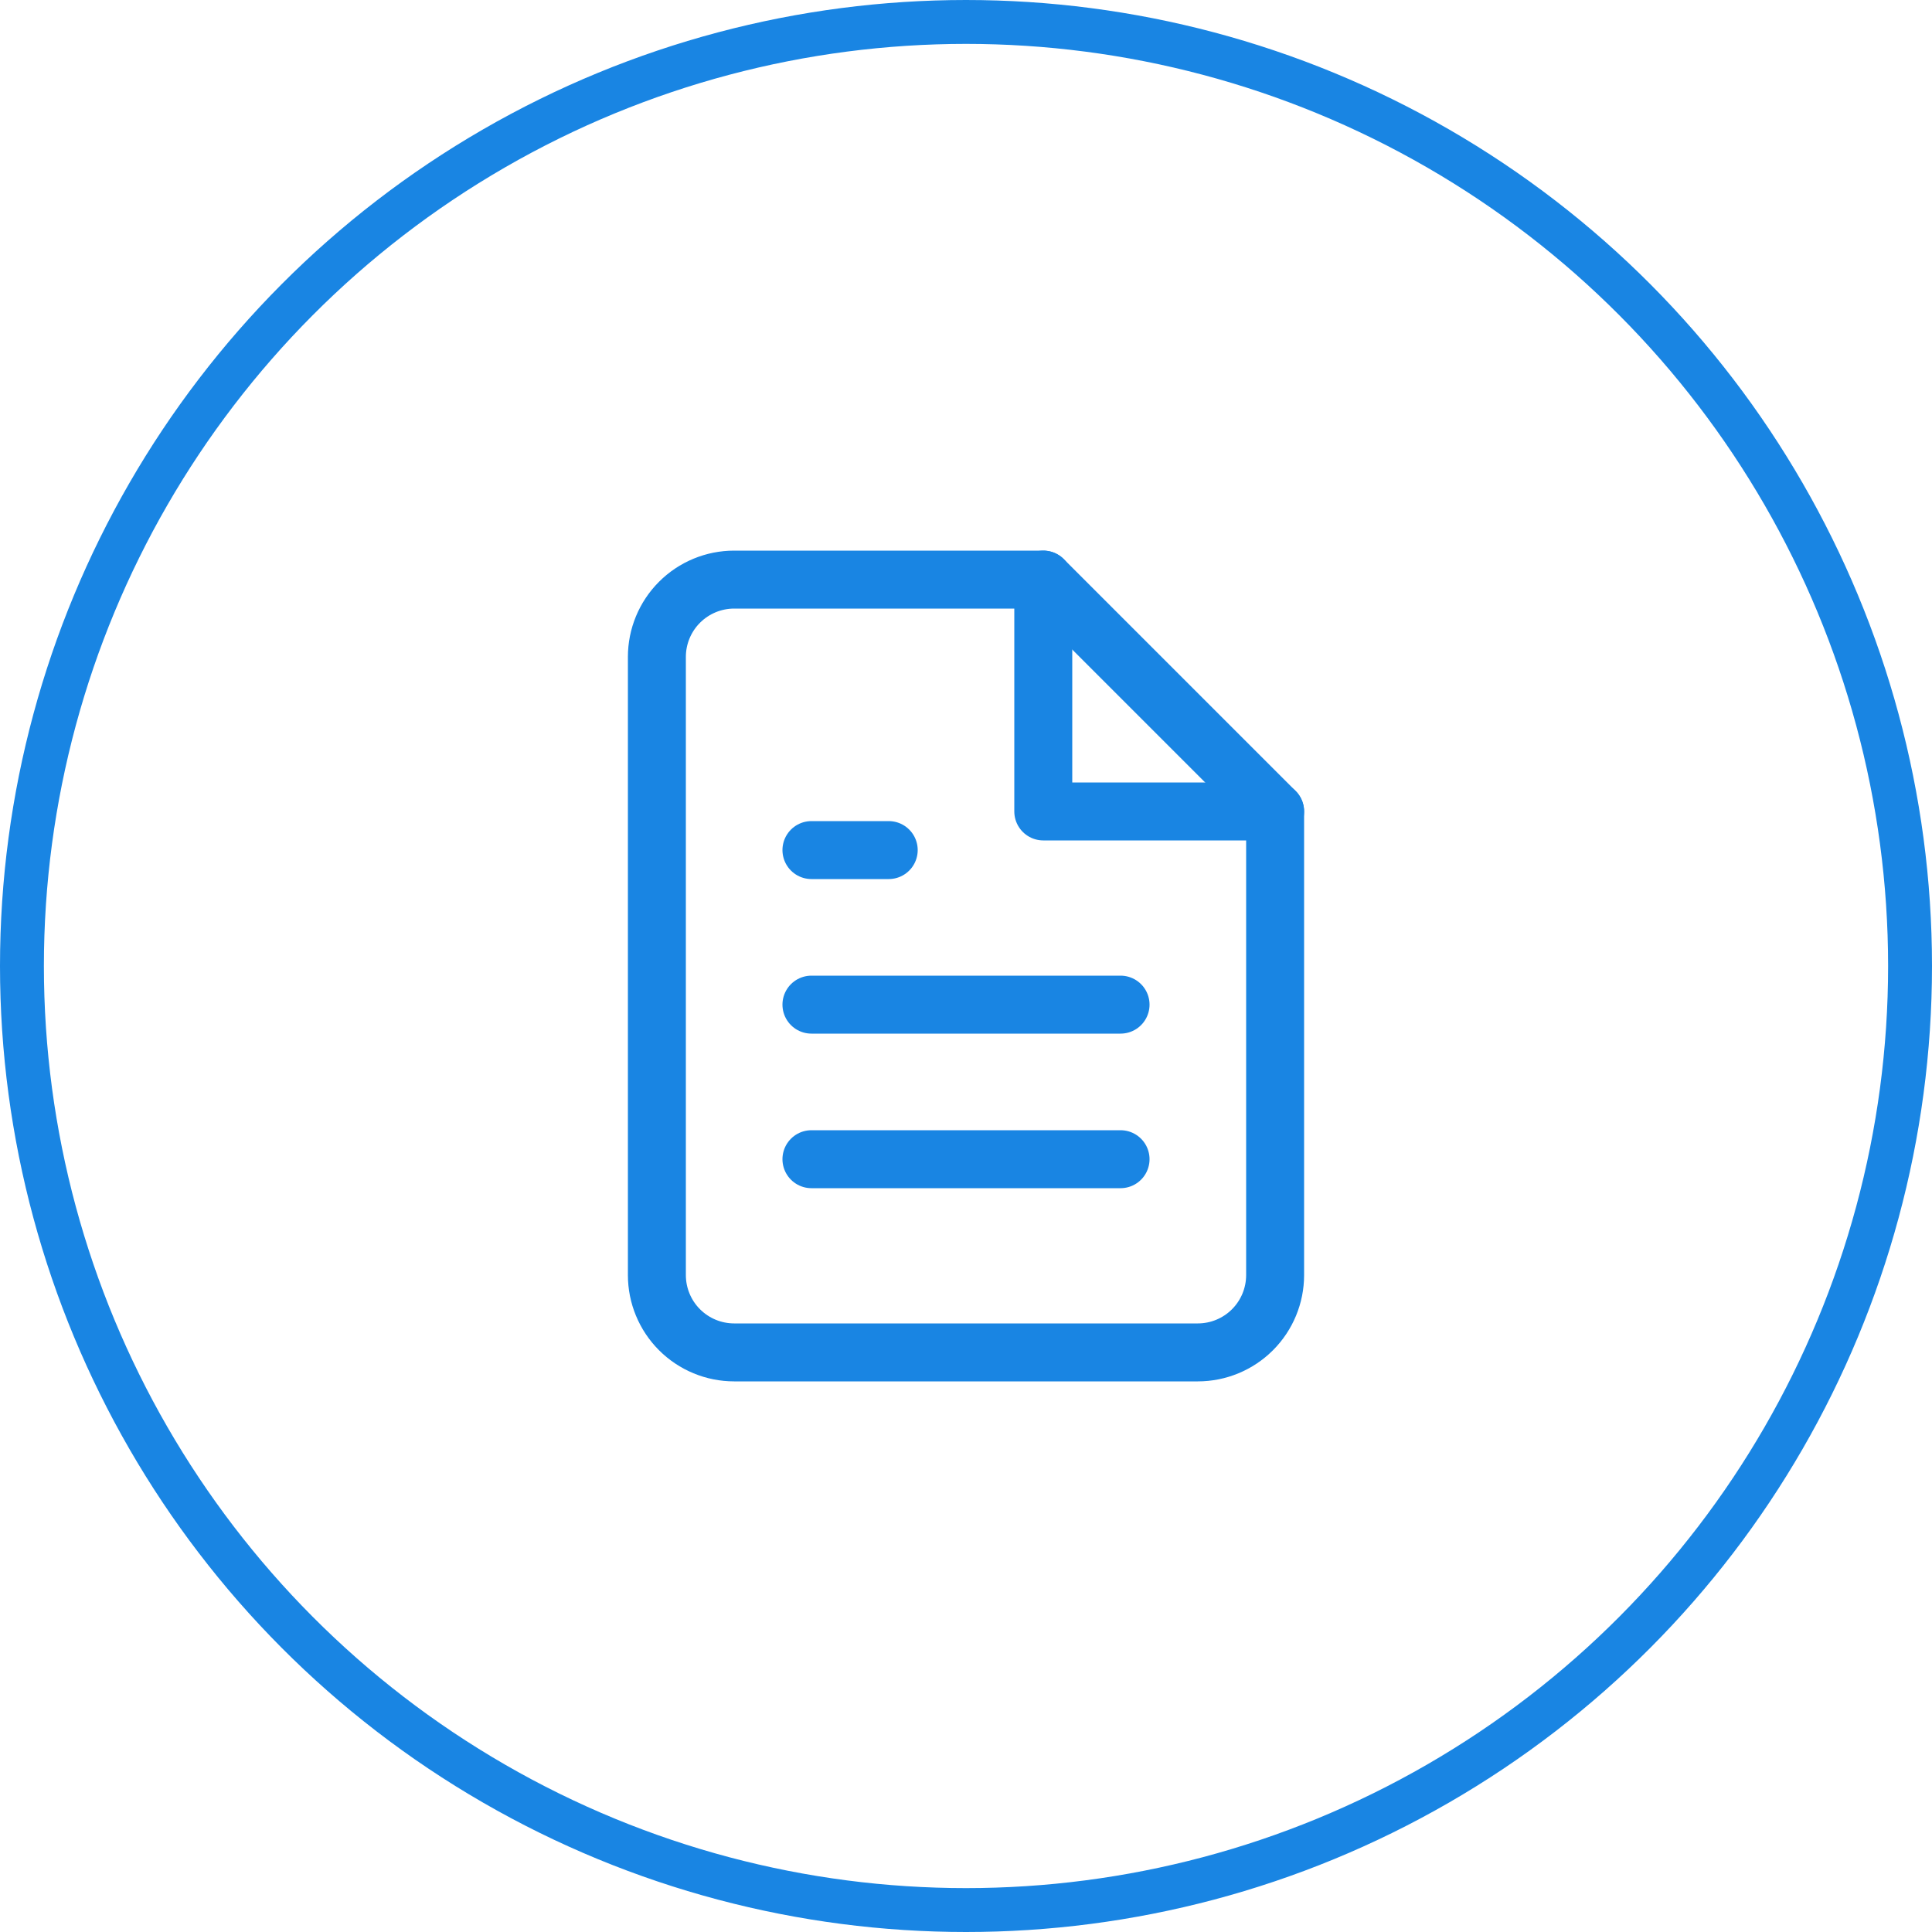
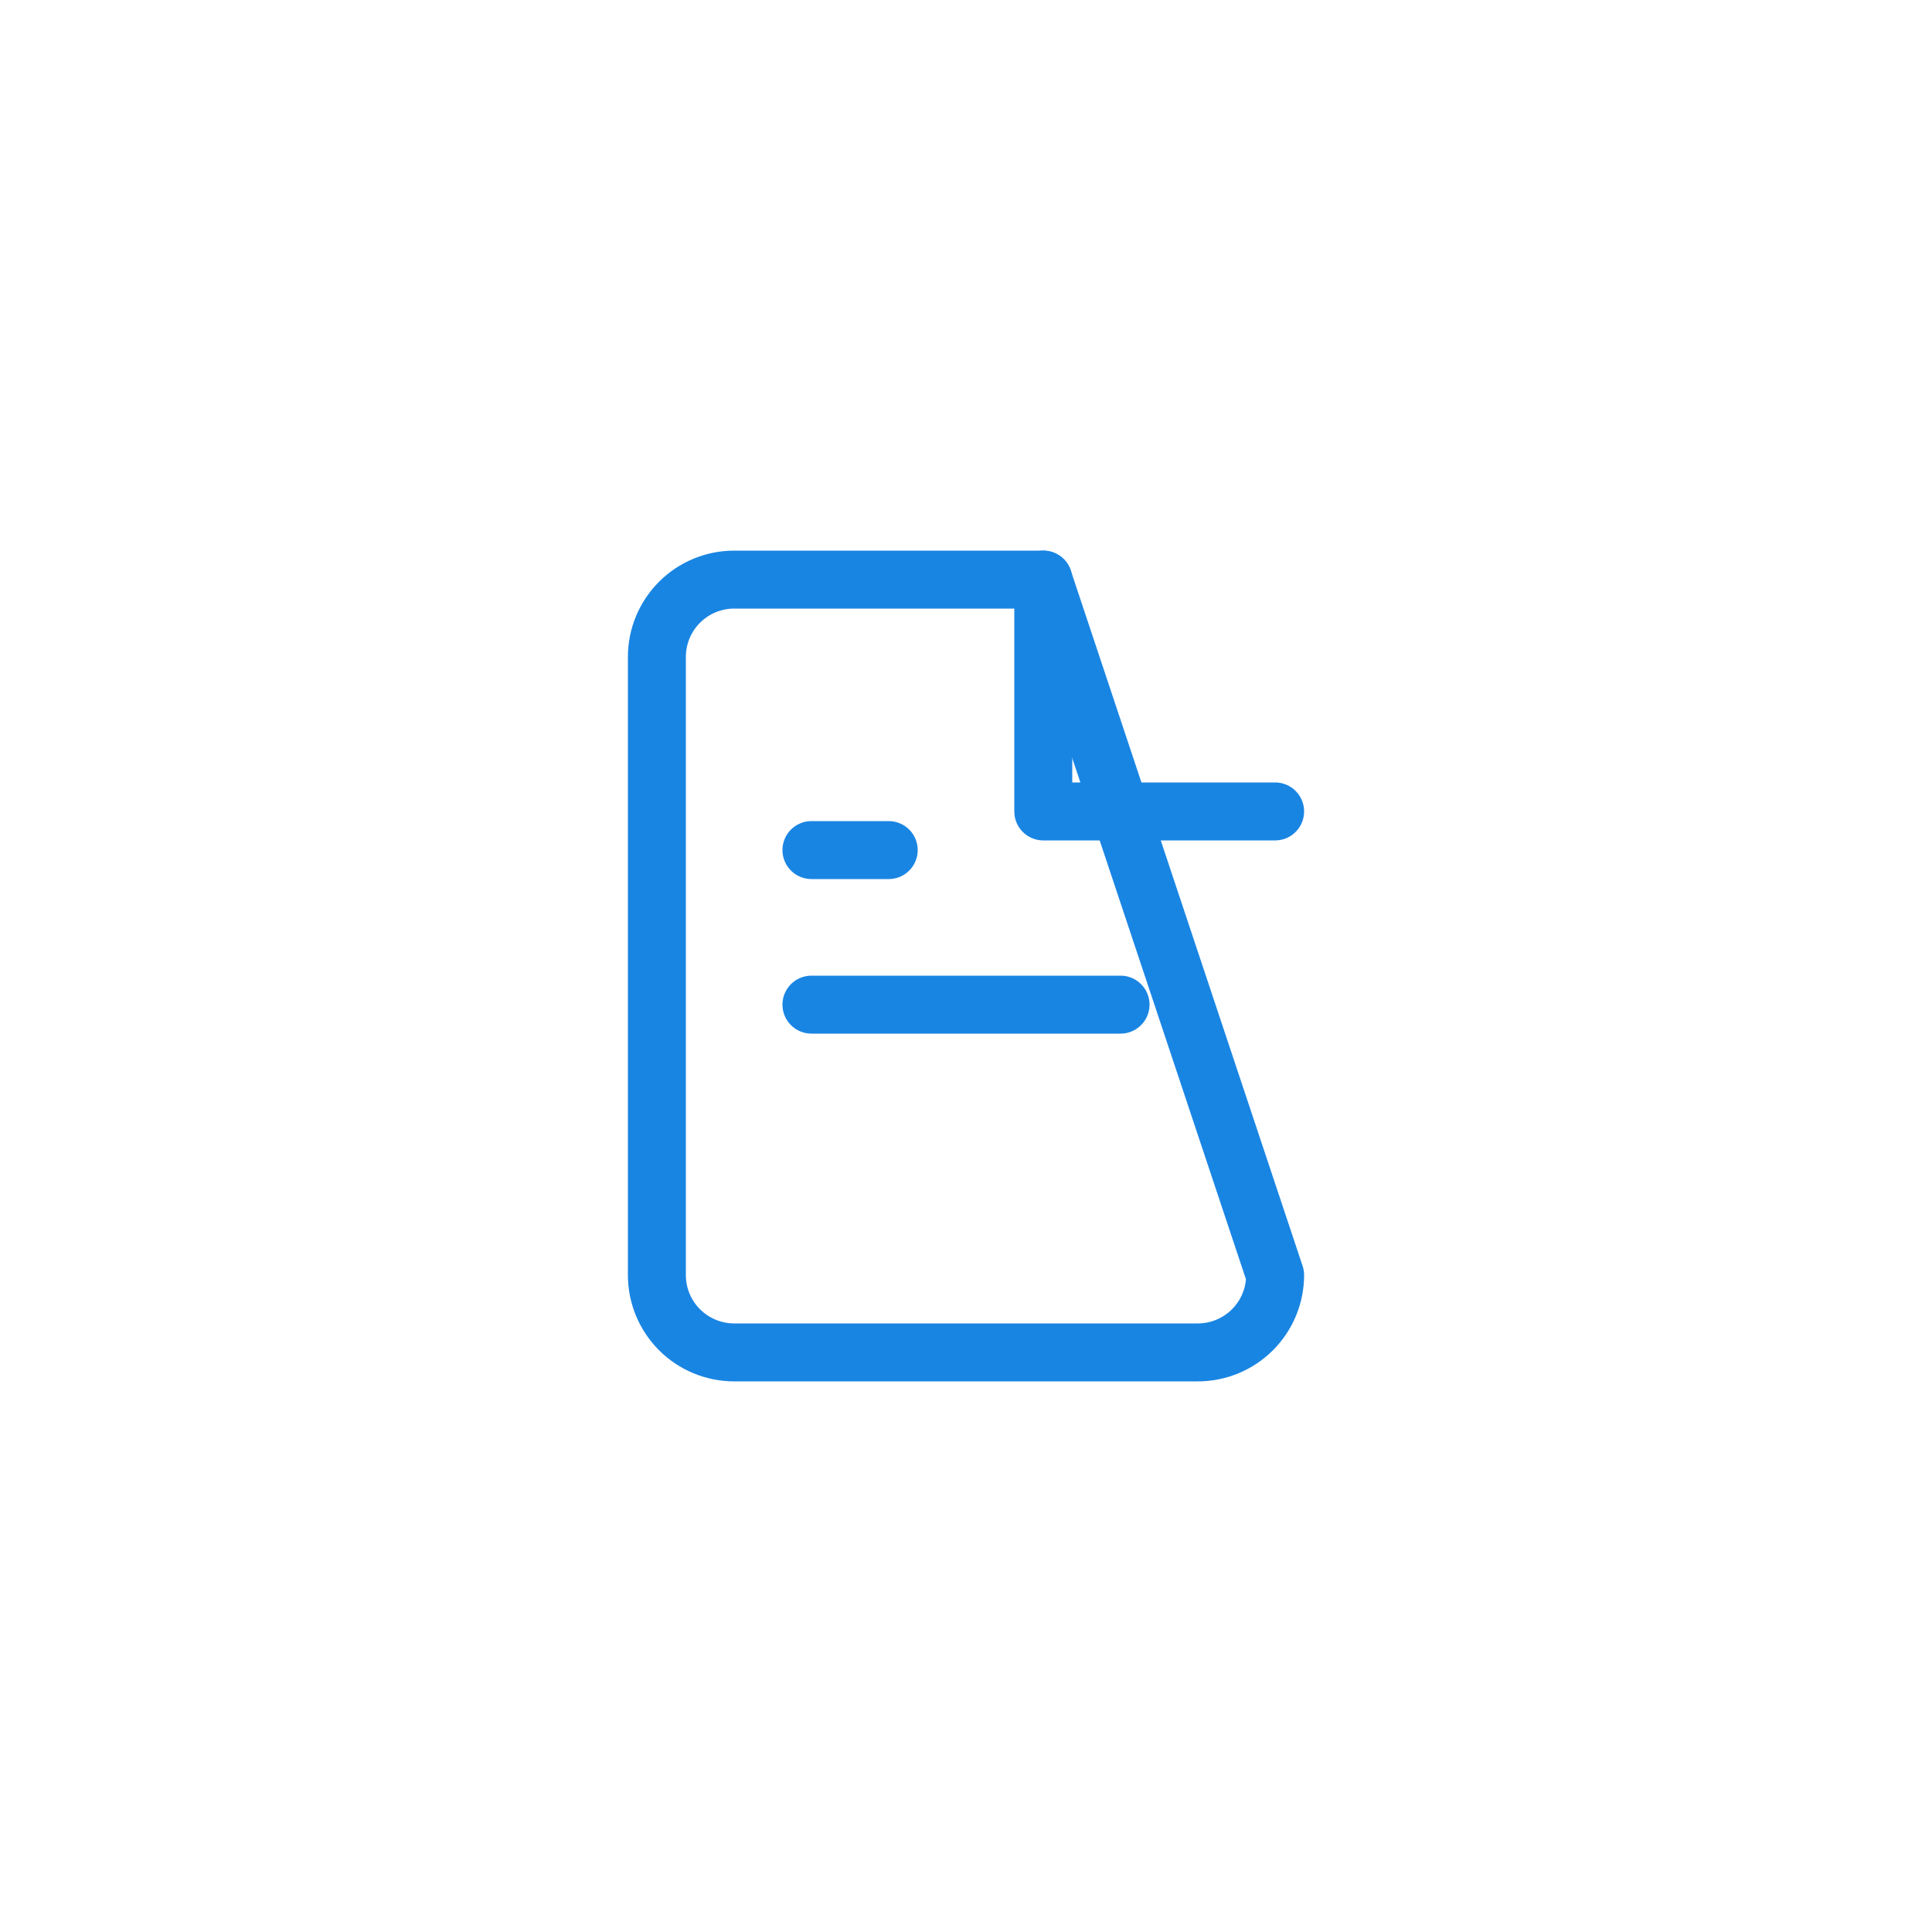
<svg xmlns="http://www.w3.org/2000/svg" width="50" height="50" viewBox="0 0 50 50" fill="none">
-   <circle cx="25" cy="25" r="24.432" stroke="#1985E3" stroke-width="1.136" />
-   <path d="M27 15H19C18.47 15 17.961 15.211 17.586 15.586C17.211 15.961 17 16.47 17 17V33C17 33.53 17.211 34.039 17.586 34.414C17.961 34.789 18.47 35 19 35H31C31.53 35 32.039 34.789 32.414 34.414C32.789 34.039 33 33.53 33 33V21L27 15Z" stroke="#1985E3" stroke-width="1.5" stroke-linecap="round" stroke-linejoin="round" />
+   <path d="M27 15H19C18.47 15 17.961 15.211 17.586 15.586C17.211 15.961 17 16.47 17 17V33C17 33.53 17.211 34.039 17.586 34.414C17.961 34.789 18.47 35 19 35H31C31.53 35 32.039 34.789 32.414 34.414C32.789 34.039 33 33.53 33 33L27 15Z" stroke="#1985E3" stroke-width="1.5" stroke-linecap="round" stroke-linejoin="round" />
  <path d="M27 15V21H33" stroke="#1985E3" stroke-width="1.5" stroke-linecap="round" stroke-linejoin="round" />
  <path d="M29 26H21" stroke="#1985E3" stroke-width="1.5" stroke-linecap="round" stroke-linejoin="round" />
-   <path d="M29 30H21" stroke="#1985E3" stroke-width="1.5" stroke-linecap="round" stroke-linejoin="round" />
  <path d="M23 22H22H21" stroke="#1985E3" stroke-width="1.5" stroke-linecap="round" stroke-linejoin="round" />
</svg>